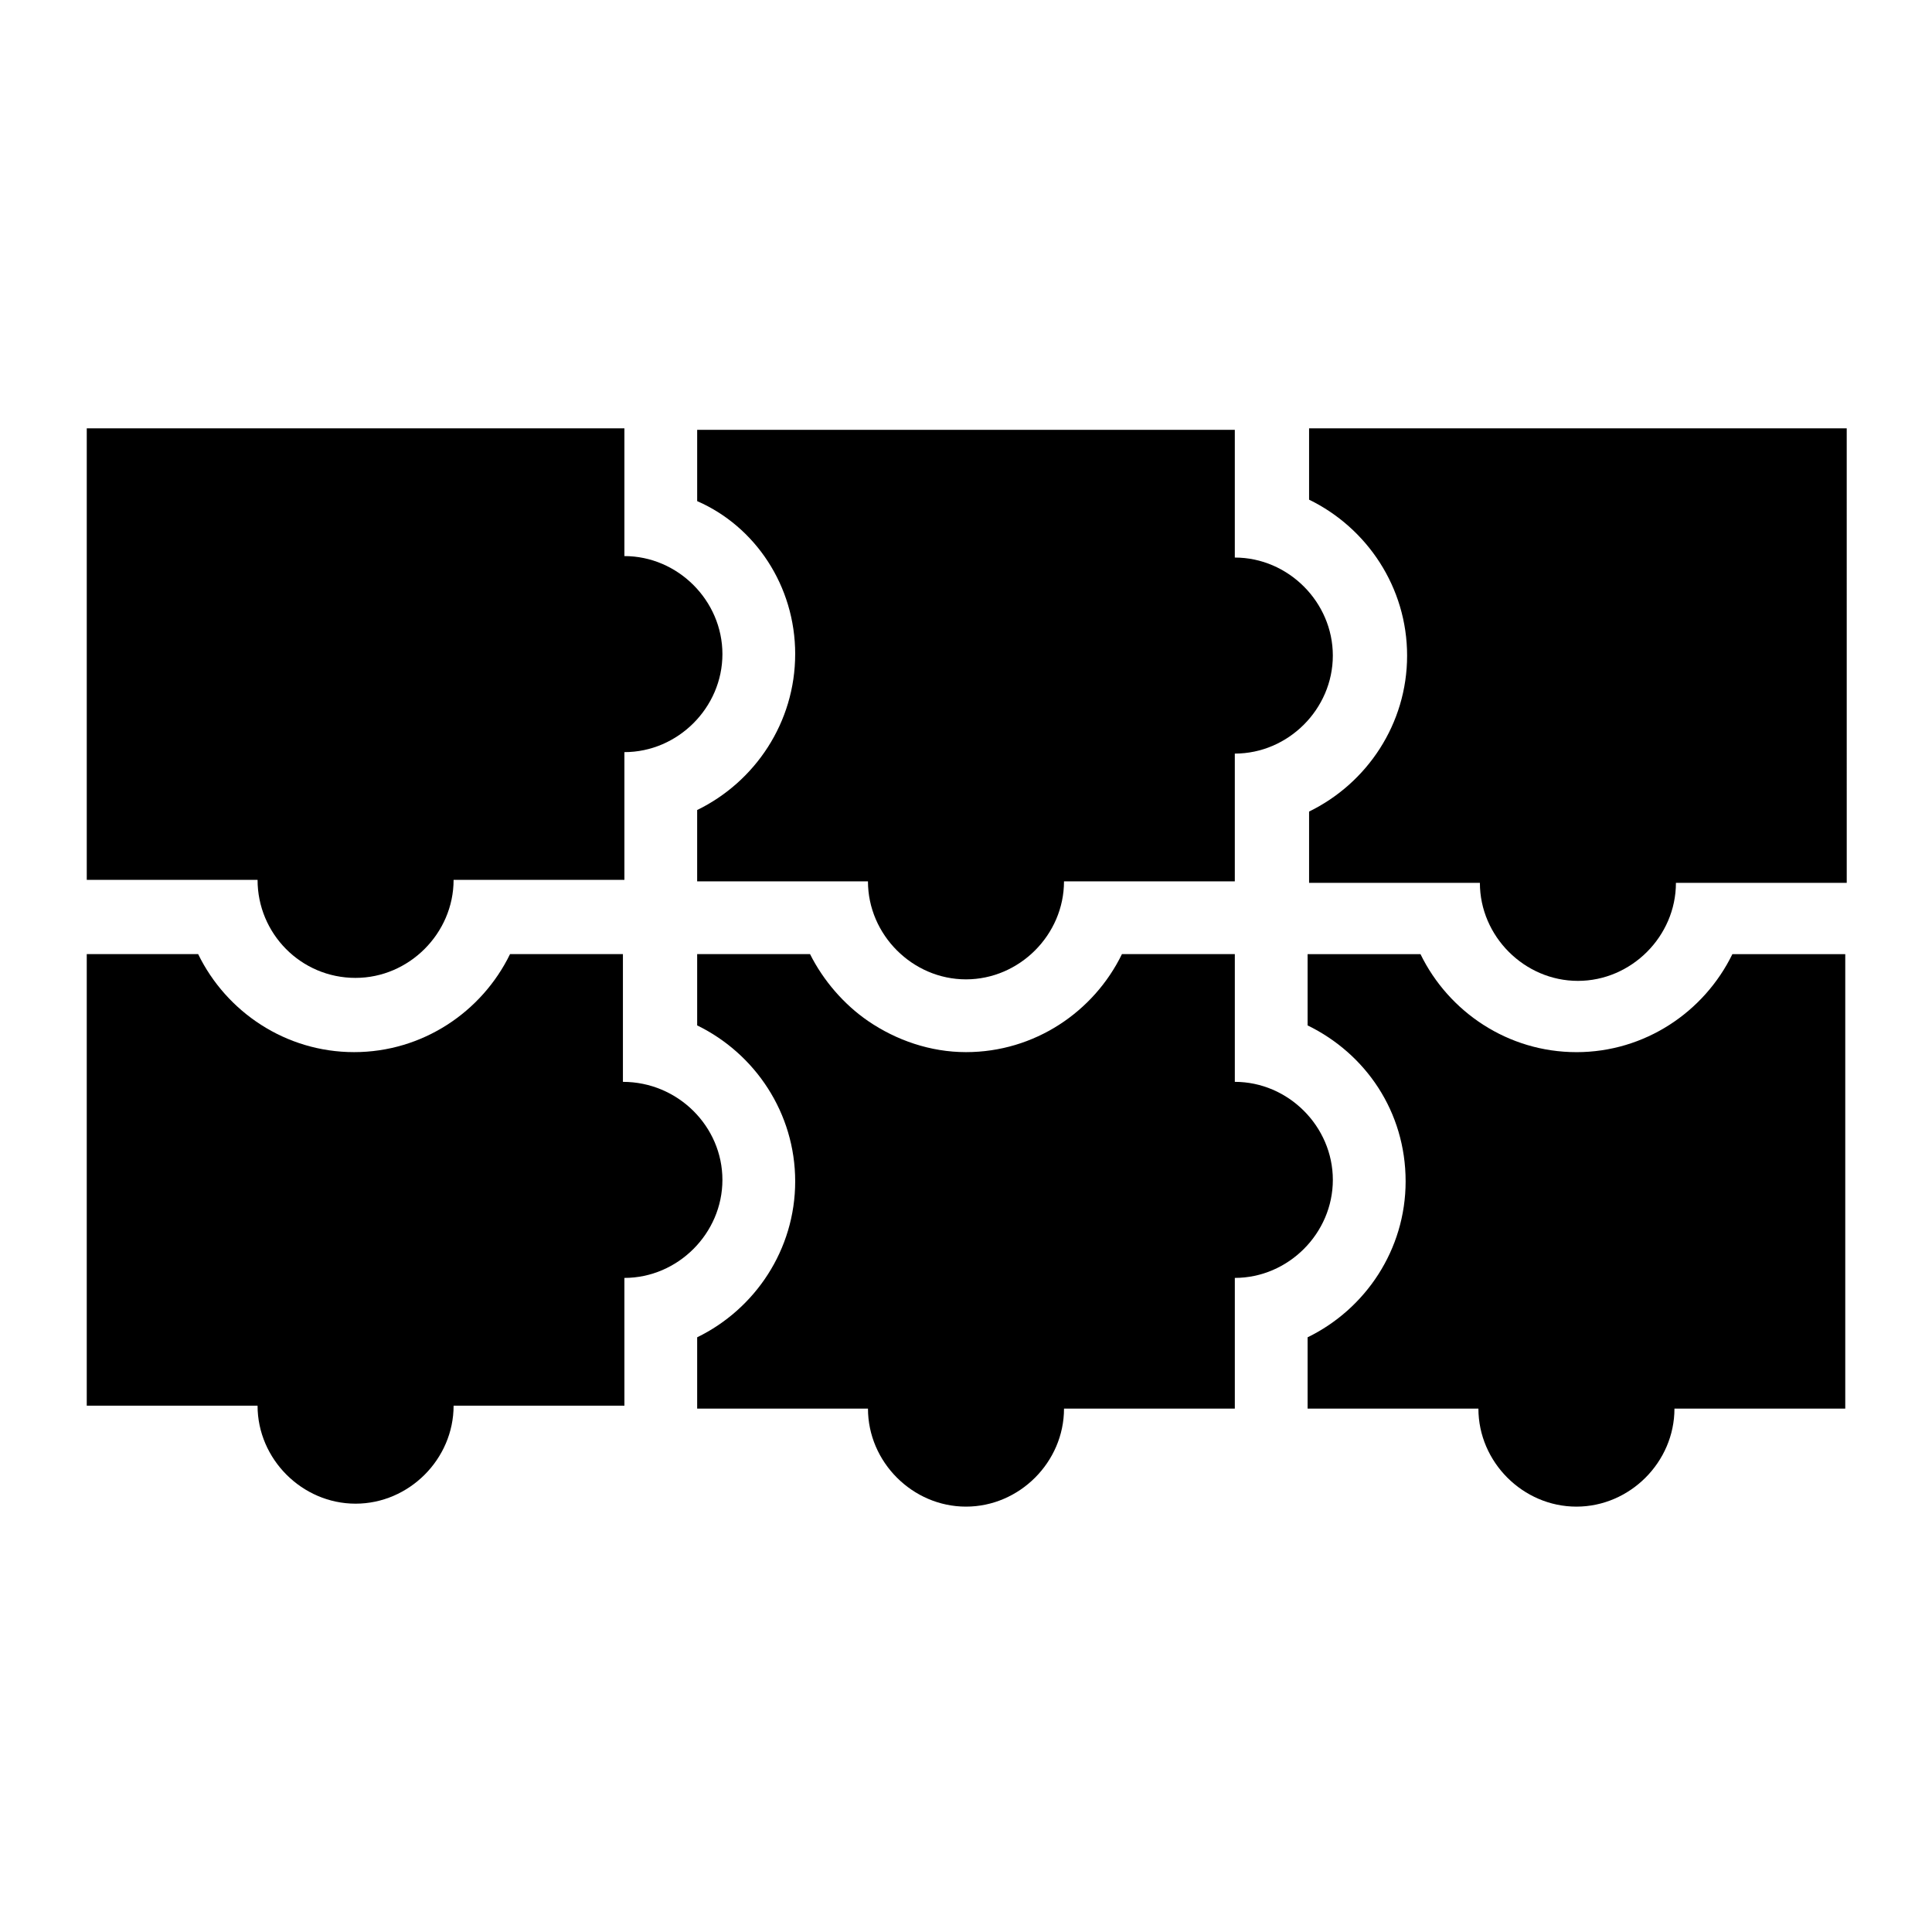
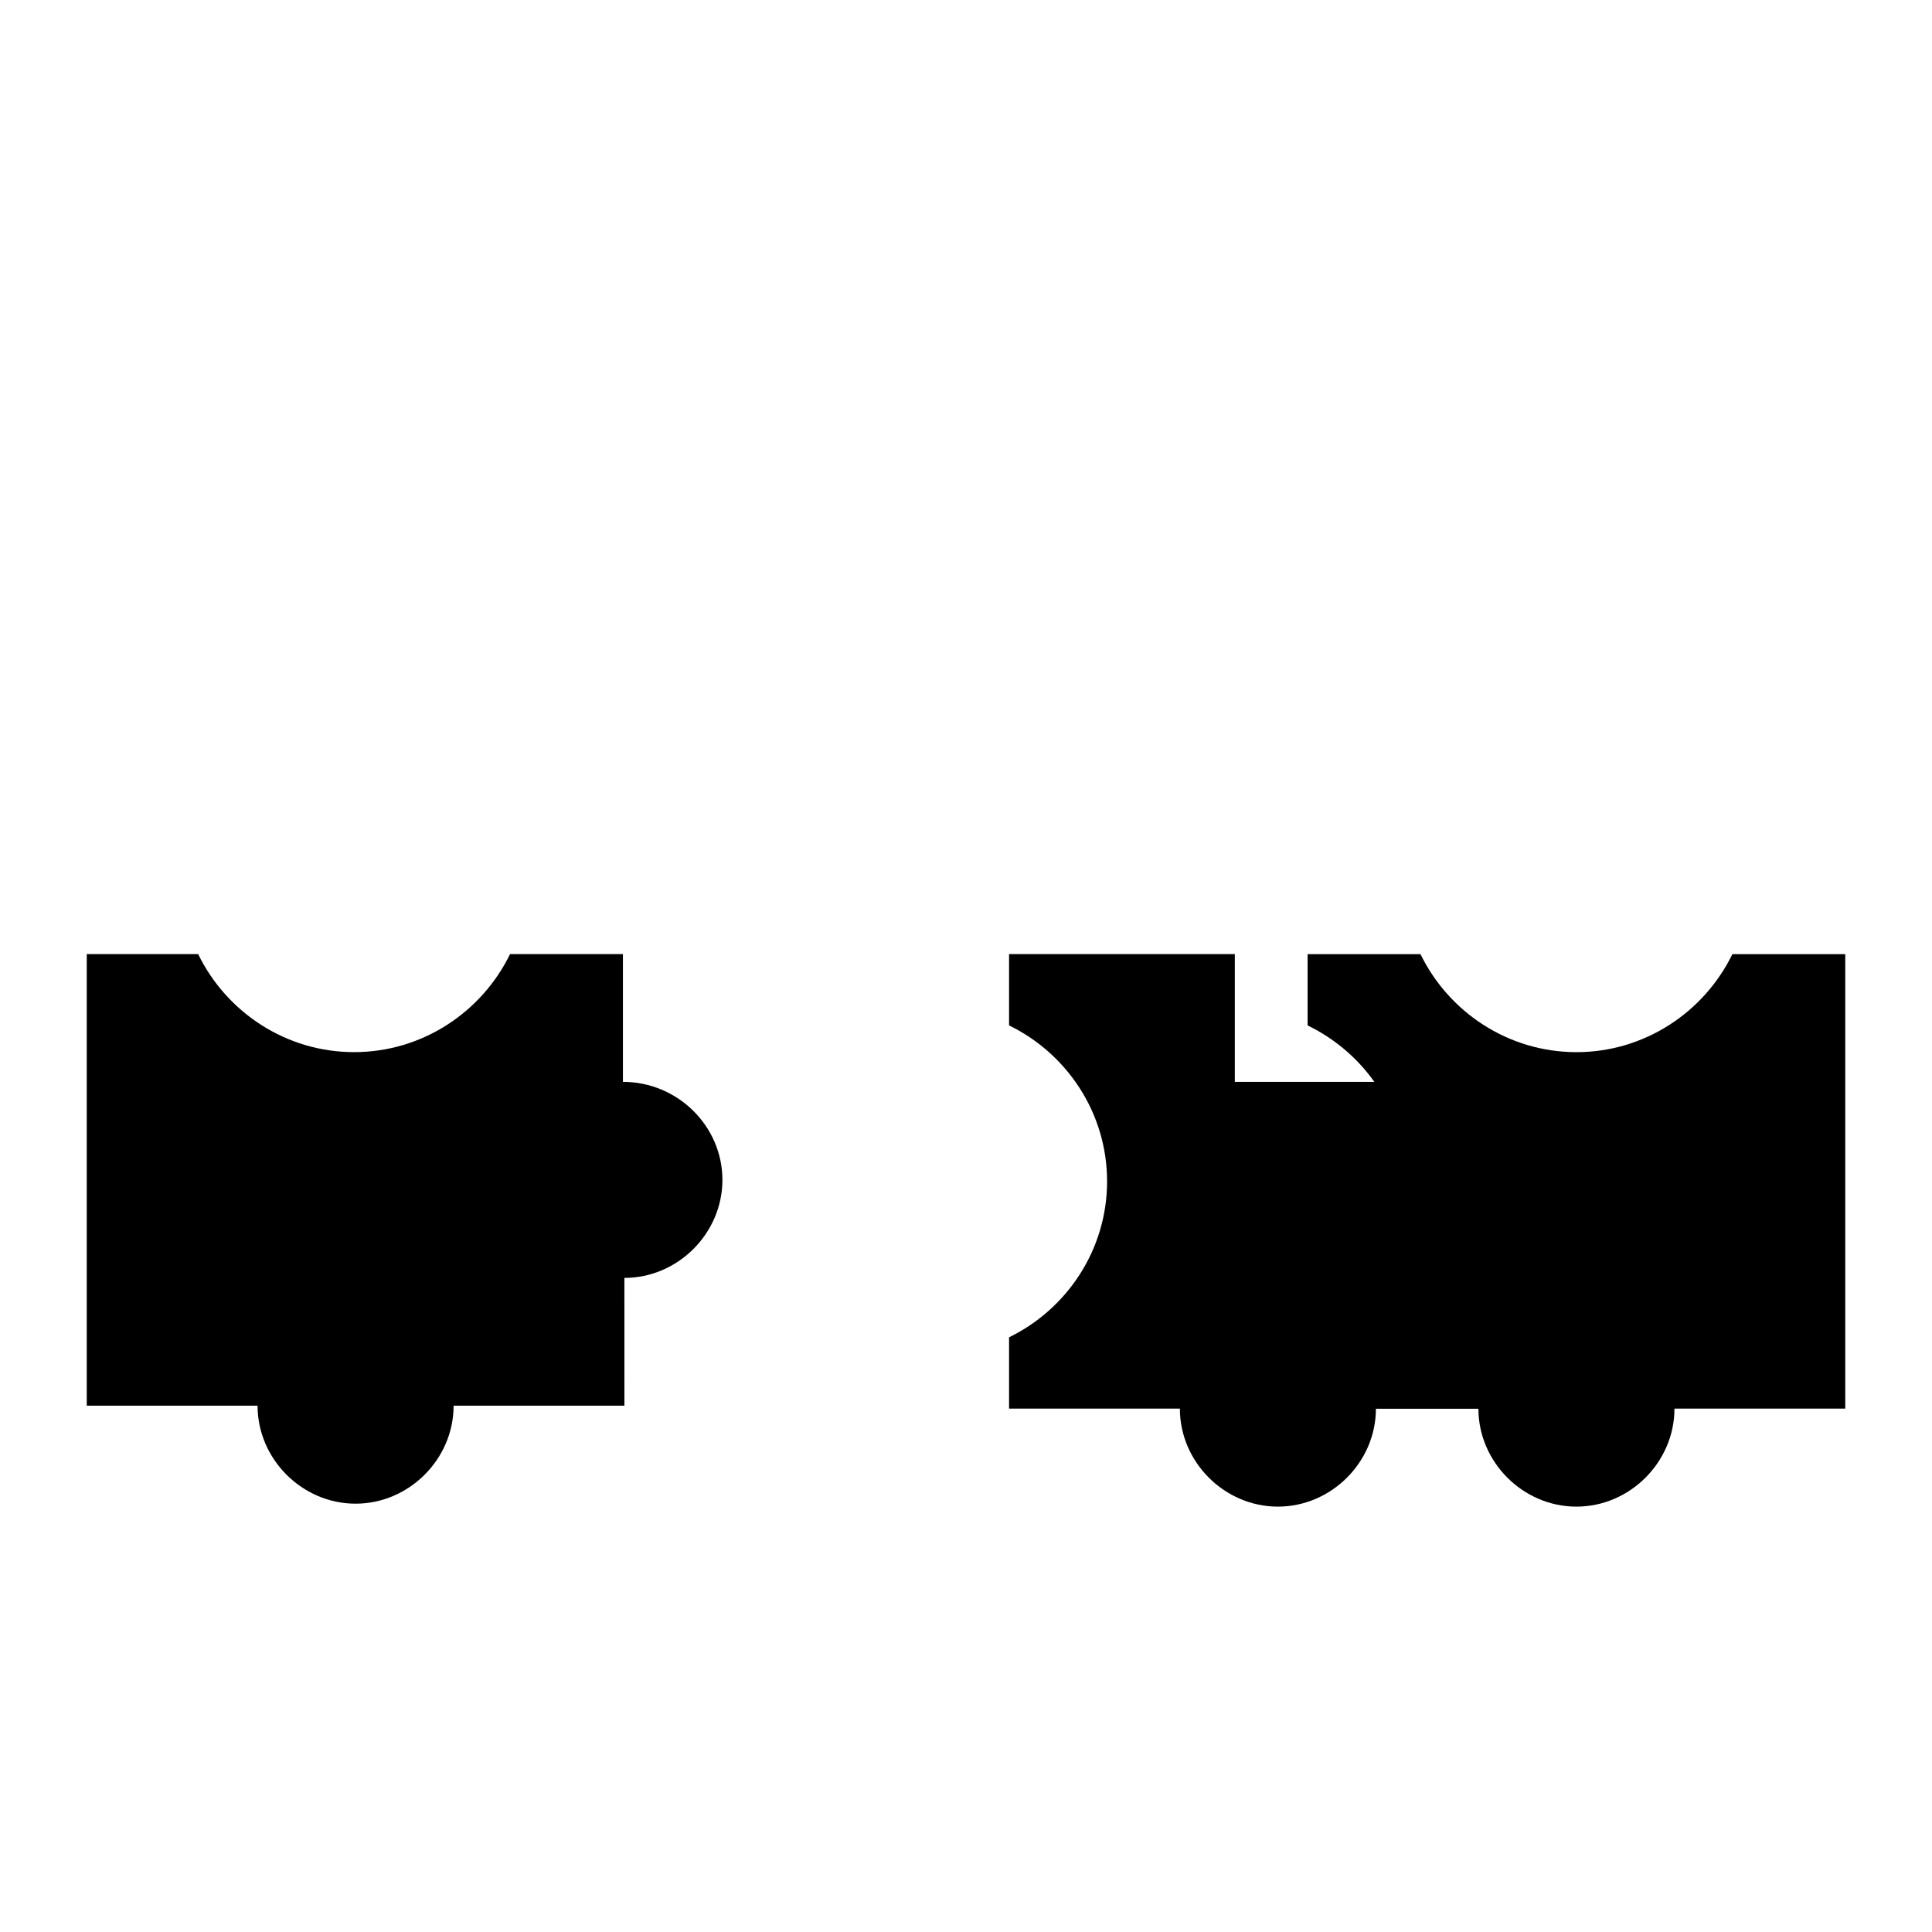
<svg xmlns="http://www.w3.org/2000/svg" fill="#000000" width="800px" height="800px" version="1.1" viewBox="144 144 512 512">
  <g>
    <path d="m309.08 430.7v-33.852h-29.914c-7.477 15.352-23.223 25.977-41.328 25.977-18.105 0-33.852-10.629-41.328-25.977l-29.52 0.004v119.66h45.266c0 14.168 11.809 25.977 25.977 25.977s25.977-11.809 25.977-25.977h45.266l-0.004-33.852c14.168 0 25.977-11.809 25.977-25.977 0.004-14.172-11.805-25.98-26.367-25.98z" />
-     <path d="m354.73 317.34c0 18.105-10.629 33.852-25.977 41.328v18.895h45.266c0 14.168 11.809 25.977 25.977 25.977s25.977-11.809 25.977-25.977h45.266v-33.852c14.168 0 25.977-11.809 25.977-25.977s-11.809-25.977-25.977-25.977v-33.852h-142.48v18.895c15.348 6.688 25.977 22.434 25.977 40.539z" />
-     <path d="m490.92 257.52v18.895c15.352 7.477 25.977 23.223 25.977 41.328s-10.629 33.852-25.977 41.328v18.895h45.266c0 14.168 11.809 25.977 25.977 25.977 14.168 0 25.977-11.809 25.977-25.977h45.266l-0.004-120.45z" />
-     <path d="m238.23 403.15c14.168 0 25.977-11.809 25.977-25.977h45.266v-33.852c14.168 0 25.977-11.809 25.977-25.977s-11.809-25.977-25.977-25.977v-33.852h-142.48v119.66h45.266c-0.004 14.168 11.41 25.977 25.973 25.977z" />
    <path d="m561.77 422.83c-18.105 0-33.852-10.629-41.328-25.977h-29.914v18.891c15.352 7.477 25.977 22.828 25.977 41.328 0 18.105-10.629 33.852-25.977 41.328v18.895h45.266c0 14.168 11.809 25.977 25.977 25.977s25.977-11.809 25.977-25.977h45.266v-120.44h-29.914c-7.481 15.348-23.223 25.977-41.328 25.977z" />
-     <path d="m471.24 430.7v-33.852h-29.914c-7.477 15.352-23.223 25.977-41.328 25.977-9.445 0-18.5-3.148-25.977-8.266-6.297-4.328-11.809-10.629-15.352-17.711h-29.914v18.895c15.352 7.477 25.977 23.223 25.977 41.328 0 18.105-10.629 33.852-25.977 41.328v18.895h45.266c0 14.168 11.809 25.977 25.977 25.977s25.977-11.809 25.977-25.977h45.266v-34.637c14.168 0 25.977-11.809 25.977-25.977 0-14.172-11.809-25.98-25.977-25.98z" />
+     <path d="m471.24 430.7v-33.852h-29.914h-29.914v18.895c15.352 7.477 25.977 23.223 25.977 41.328 0 18.105-10.629 33.852-25.977 41.328v18.895h45.266c0 14.168 11.809 25.977 25.977 25.977s25.977-11.809 25.977-25.977h45.266v-34.637c14.168 0 25.977-11.809 25.977-25.977 0-14.172-11.809-25.98-25.977-25.98z" />
  </g>
</svg>